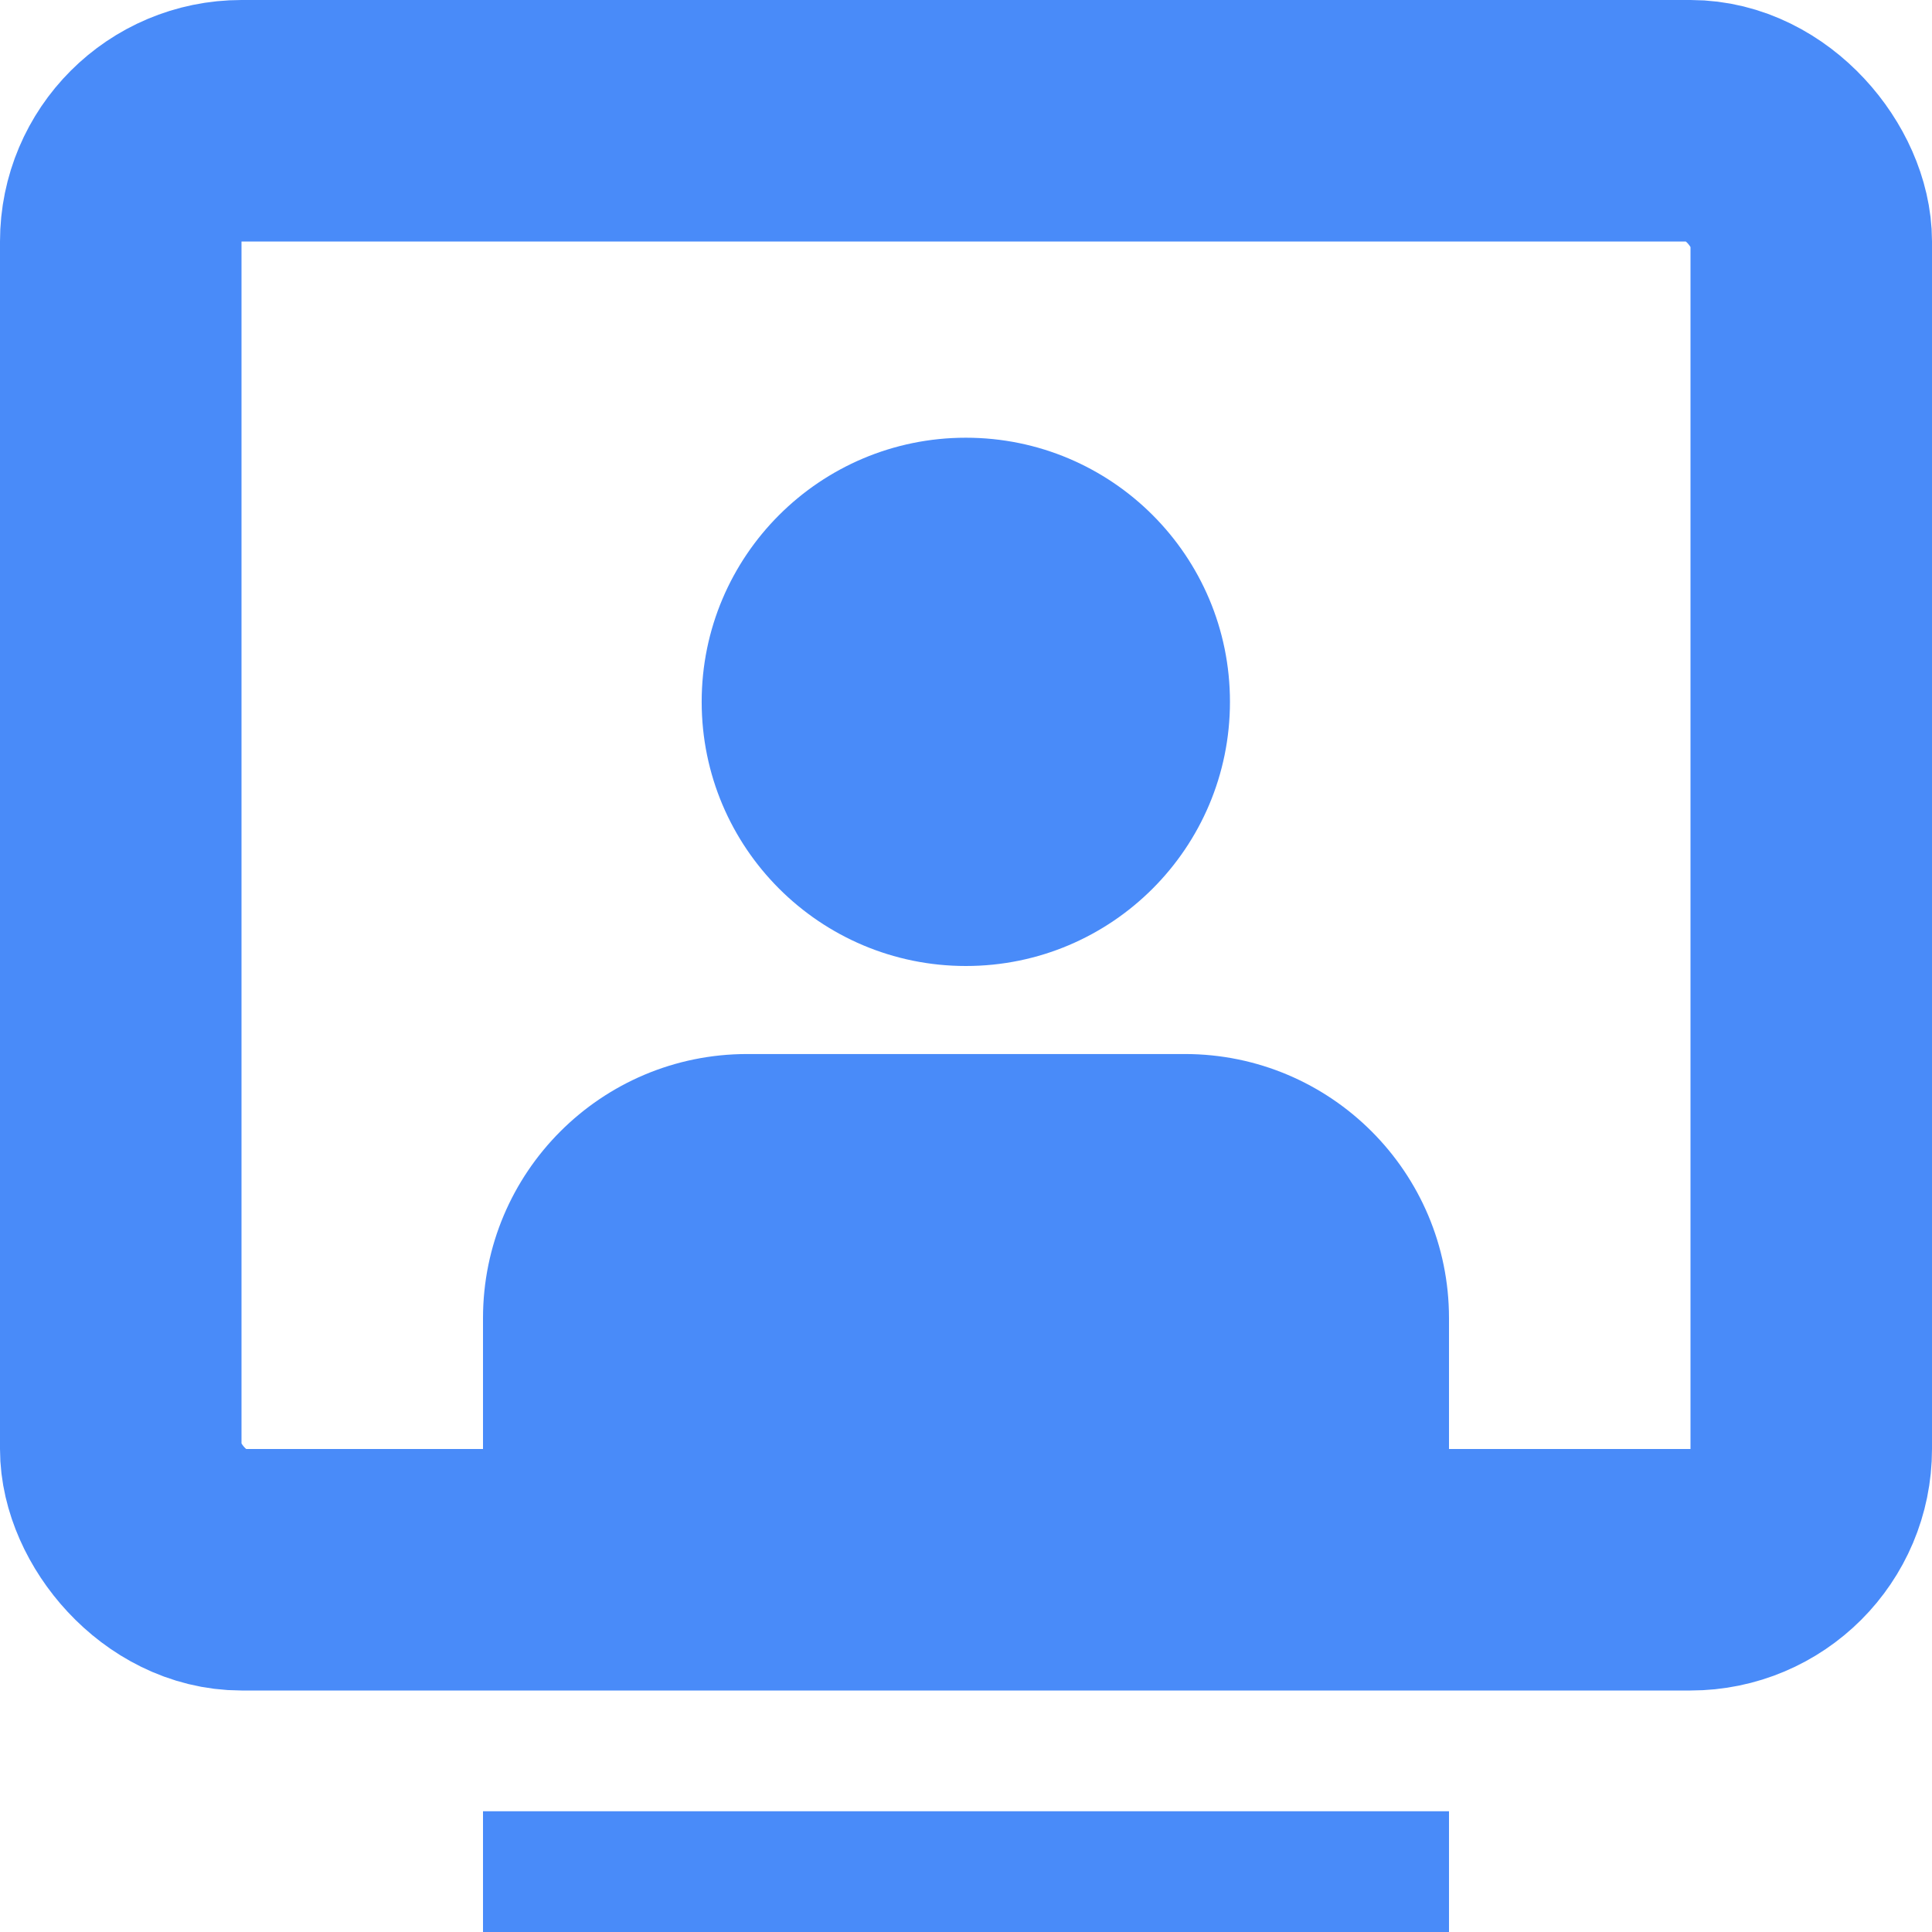
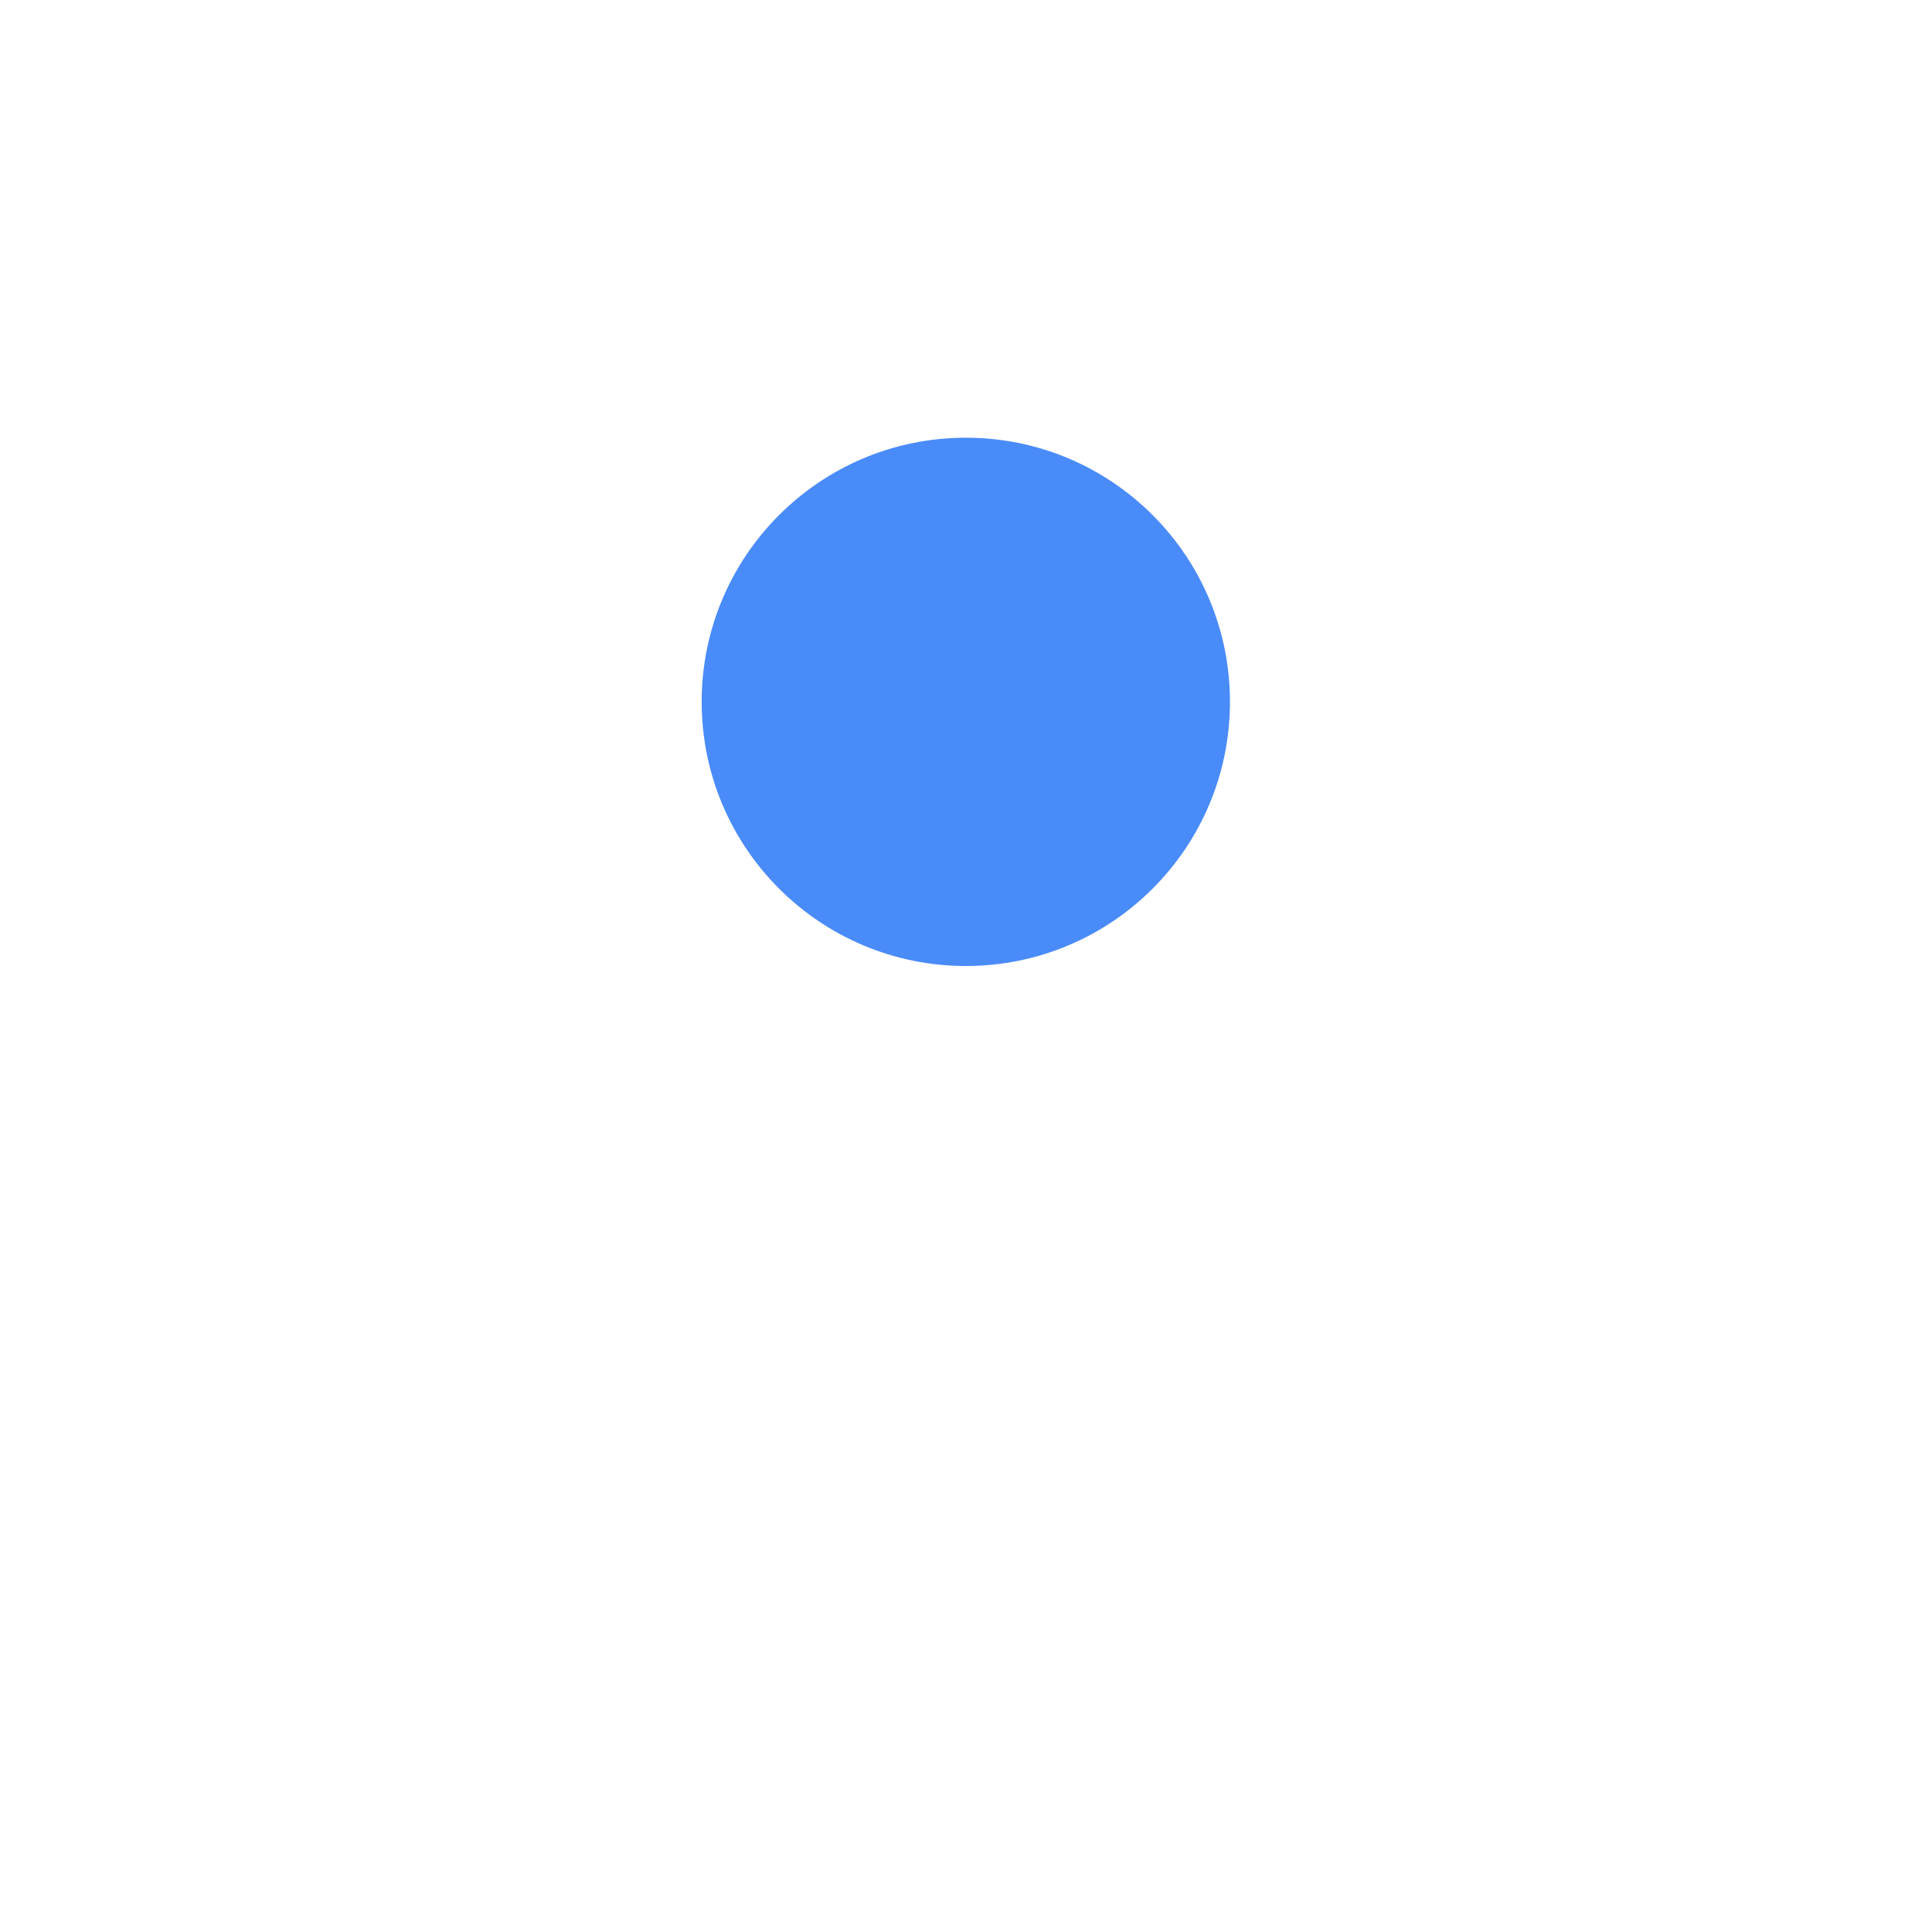
<svg xmlns="http://www.w3.org/2000/svg" width="16" height="16" viewBox="0 0 16 16" fill="none">
-   <rect x="1" y="1" width="14" height="12" rx="1" stroke="#498BF9" stroke-width="2" />
-   <rect x="4" y="15" width="8" height="1" fill="#498BF9" />
  <path d="M10.186 5.812C10.186 7.021 9.207 8 7.999 8C6.791 8 5.811 7.021 5.811 5.812C5.811 4.604 6.791 3.625 7.999 3.625C9.207 3.625 10.186 4.604 10.186 5.812Z" fill="#498BF9" />
-   <path d="M4 10.917C4 9.709 4.979 8.729 6.188 8.729H9.812C11.021 8.729 12 9.709 12 10.917V12.646C12 13.049 11.674 13.375 11.271 13.375H4.729C4.326 13.375 4 13.049 4 12.646V10.917Z" fill="#498BF9" />
</svg>